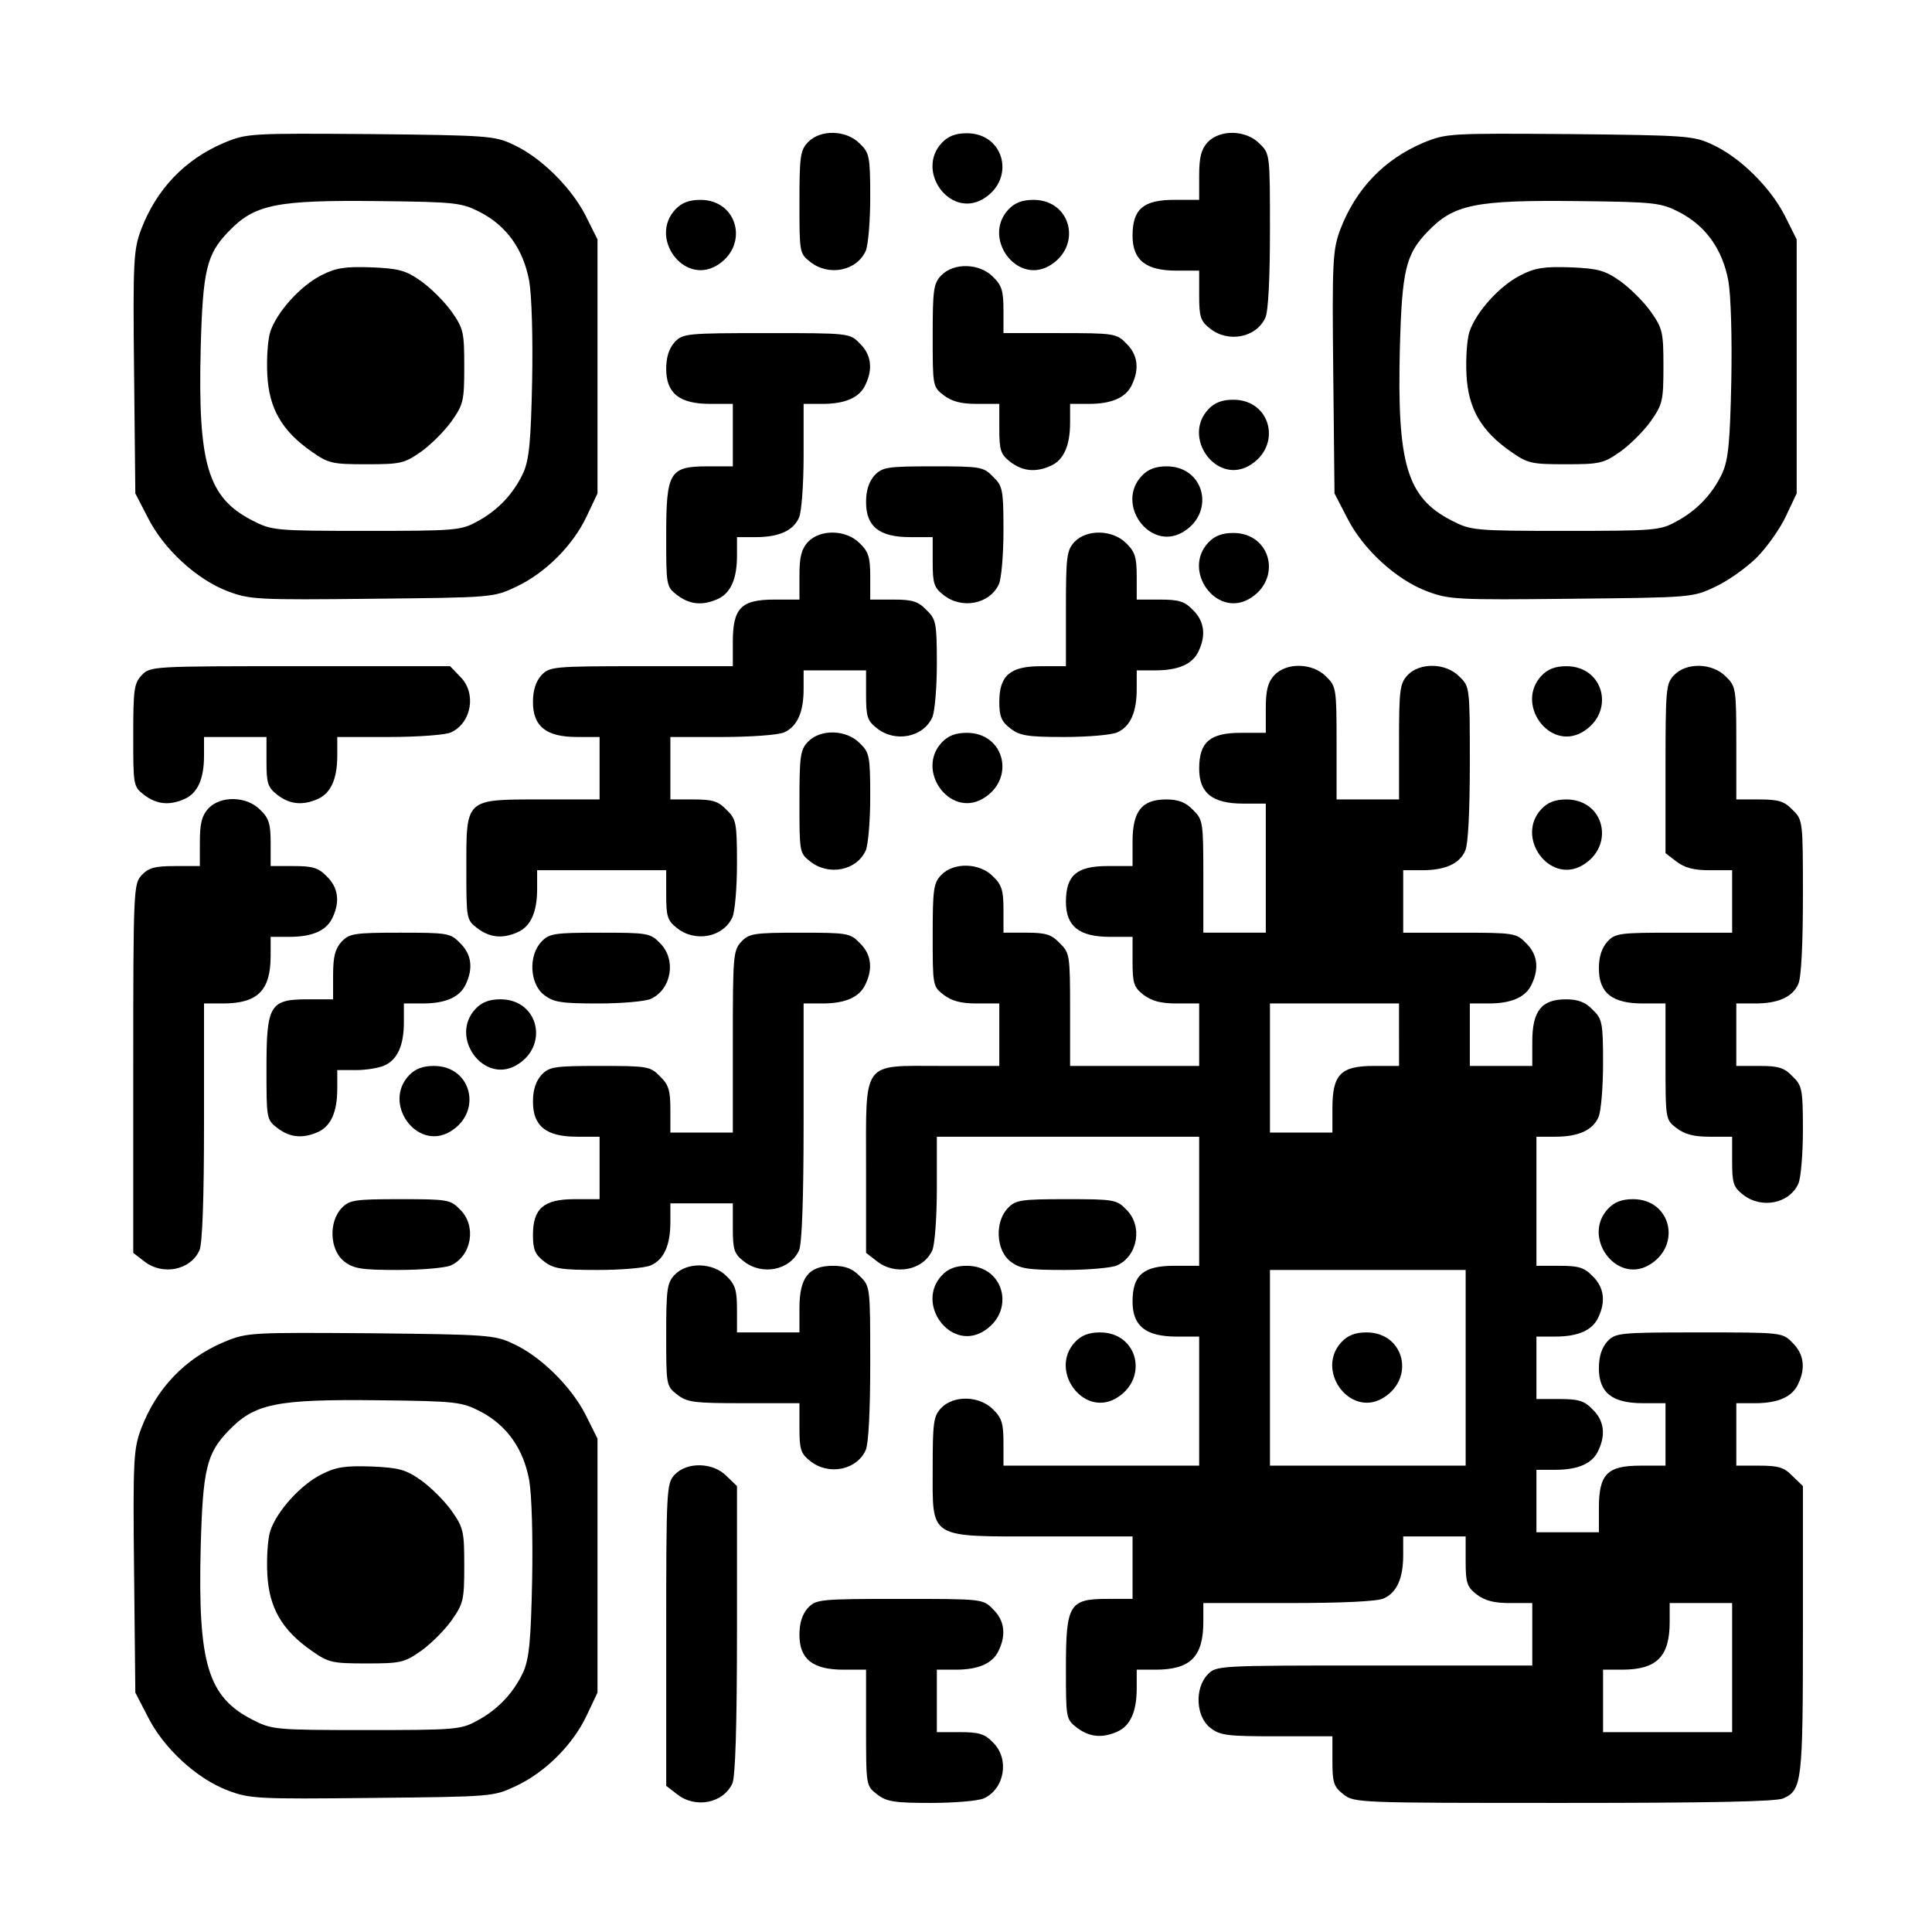
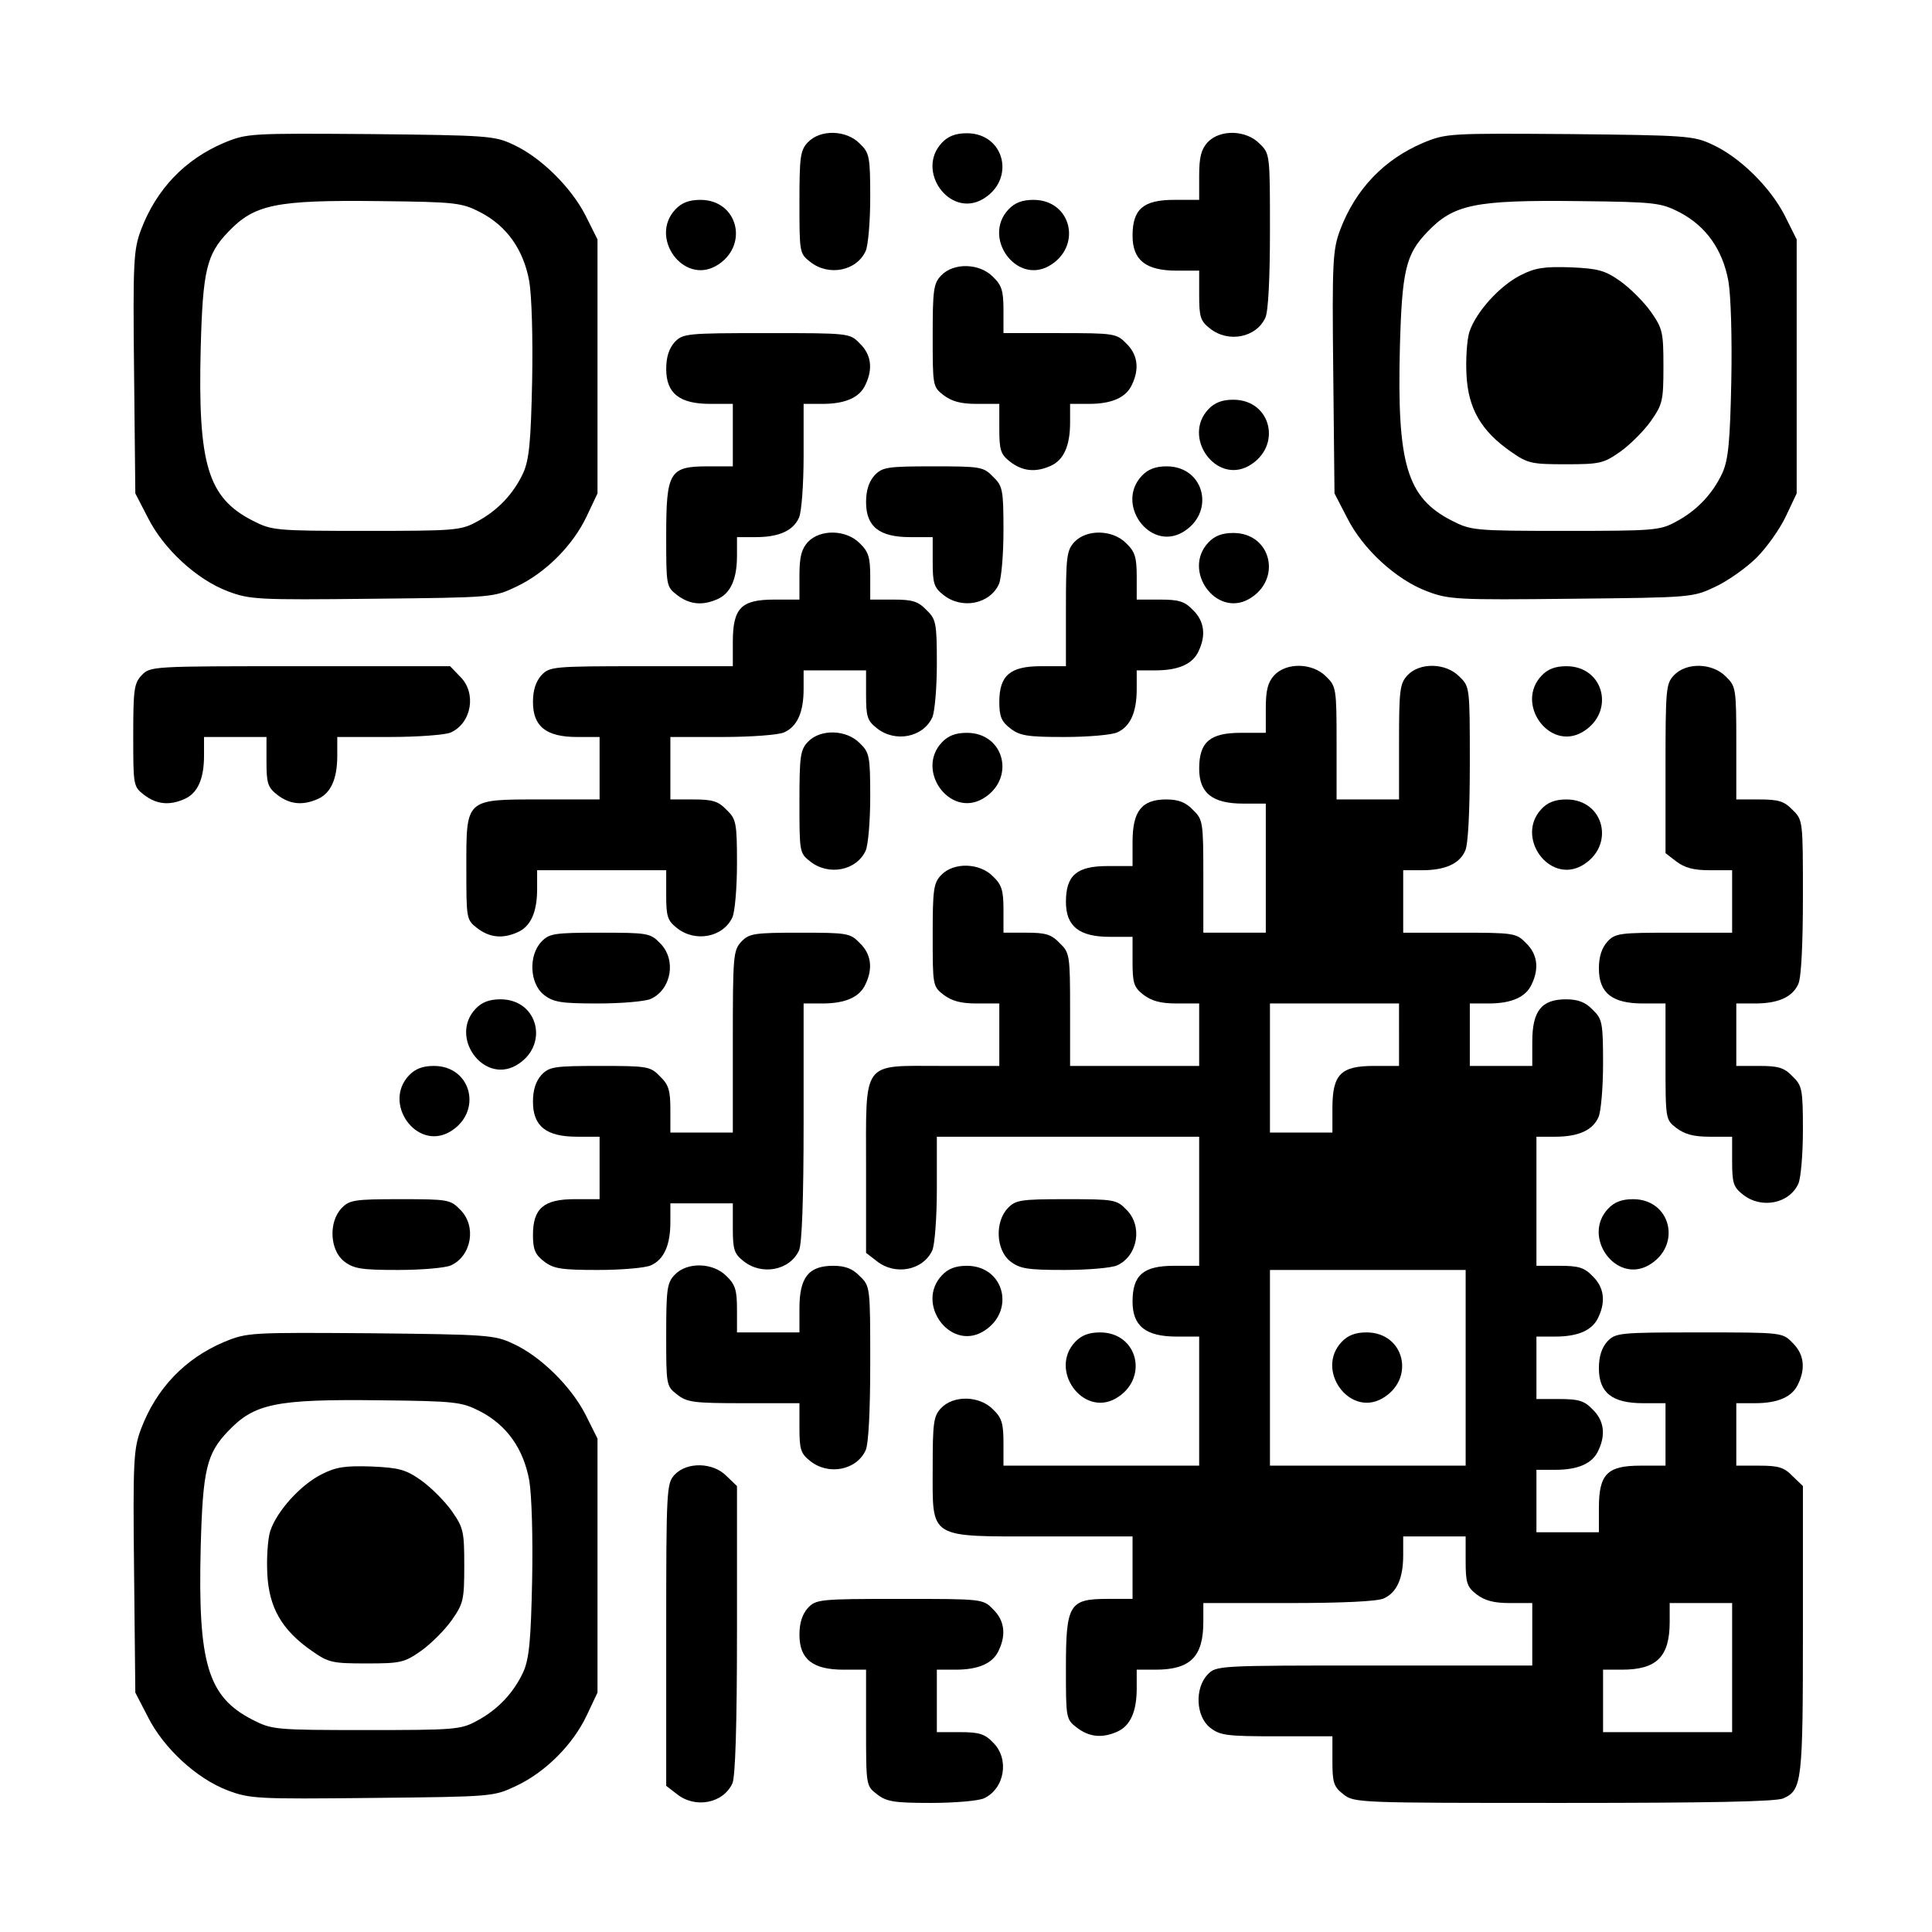
<svg xmlns="http://www.w3.org/2000/svg" version="1.0" width="464pt" height="464pt" viewBox="0 0 464 464" preserveAspectRatio="xMidYMid meet">
  <g transform="translate(0,464) scale(0.1,-0.1)" fill="#000000" stroke="none">
    <path d="M538 4297 c-94 -40 -162 -111 -199 -208 -18 -48 -20 -73 -17 -343 l3 -291 30 -58 c38 -76 118 -149 192 -177 53 -20 71 -21 347 -18 290 3 291 3 346 29 70 33 136 99 169 169 l26 55 0 305 0 305 -29 58 c-35 68 -108 140 -174 170 -44 21 -63 22 -342 25 -290 2 -296 2 -352 -21z m616 -167 c63 -33 103 -89 117 -165 6 -35 9 -134 7 -240 -3 -144 -7 -188 -21 -220 -23 -50 -61 -91 -112 -118 -38 -21 -54 -22 -265 -22 -221 0 -227 1 -274 25 -107 55 -131 135 -124 414 5 186 14 225 66 279 63 66 113 77 363 74 186 -2 198 -4 243 -27z" />
-     <path d="M772 3979 c-50 -25 -107 -88 -123 -136 -6 -19 -9 -66 -7 -103 4 -81 35 -135 107 -185 40 -28 49 -30 131 -30 82 0 91 2 131 30 24 17 57 50 74 74 28 40 30 49 30 131 0 82 -2 91 -30 131 -17 24 -50 57 -74 74 -37 26 -53 30 -119 33 -63 2 -85 -1 -120 -19z" />
    <path d="M1940 4298 c-18 -19 -20 -35 -20 -144 0 -120 0 -123 26 -143 44 -35 111 -22 133 26 6 13 11 71 11 129 0 98 -2 107 -25 129 -32 33 -95 35 -125 3z" />
    <path d="M2262 4297 c-63 -67 18 -180 97 -136 81 46 55 159 -37 159 -27 0 -45 -7 -60 -23z" />
    <path d="M2900 4298 c-15 -17 -20 -35 -20 -80 l0 -58 -60 0 c-74 0 -100 -22 -100 -86 0 -59 32 -84 106 -84 l54 0 0 -59 c0 -52 3 -62 26 -80 44 -35 111 -22 133 26 7 15 11 95 11 209 0 183 0 185 -25 209 -32 33 -95 35 -125 3z" />
    <path d="M3418 4297 c-94 -40 -162 -111 -199 -208 -18 -48 -20 -73 -17 -343 l3 -291 30 -58 c38 -76 118 -149 192 -177 53 -20 71 -21 347 -18 290 3 291 3 346 29 30 14 75 46 99 70 24 24 56 69 70 99 l26 55 0 305 0 305 -29 58 c-35 68 -108 140 -174 170 -44 21 -63 22 -342 25 -290 2 -296 2 -352 -21z m616 -167 c63 -33 103 -89 117 -165 6 -35 9 -134 7 -240 -3 -144 -7 -188 -21 -220 -23 -50 -61 -91 -112 -118 -38 -21 -54 -22 -265 -22 -221 0 -227 1 -274 25 -107 55 -131 135 -124 414 5 186 14 225 66 279 63 66 113 77 363 74 186 -2 198 -4 243 -27z" />
    <path d="M3652 3979 c-50 -25 -107 -88 -123 -136 -6 -19 -9 -66 -7 -103 4 -81 35 -135 107 -185 40 -28 49 -30 131 -30 82 0 91 2 131 30 24 17 57 50 74 74 28 40 30 49 30 131 0 82 -2 91 -30 131 -17 24 -50 57 -74 74 -37 26 -53 30 -119 33 -63 2 -85 -1 -120 -19z" />
    <path d="M1622 4137 c-63 -67 18 -180 97 -136 81 46 55 159 -37 159 -27 0 -45 -7 -60 -23z" />
    <path d="M2422 4137 c-63 -67 18 -180 97 -136 81 46 55 159 -37 159 -27 0 -45 -7 -60 -23z" />
    <path d="M2260 3978 c-18 -19 -20 -35 -20 -144 0 -120 0 -123 26 -143 20 -15 41 -21 80 -21 l54 0 0 -59 c0 -52 3 -62 26 -80 30 -23 61 -26 97 -10 32 14 47 49 47 104 l0 45 45 0 c55 0 90 15 104 47 18 38 13 72 -14 98 -23 24 -29 25 -160 25 l-135 0 0 55 c0 46 -4 60 -25 80 -32 33 -95 35 -125 3z" />
    <path d="M1620 3818 c-13 -15 -20 -35 -20 -64 0 -59 32 -84 106 -84 l54 0 0 -75 0 -75 -60 0 c-92 0 -100 -13 -100 -166 0 -120 0 -123 26 -143 30 -23 61 -26 97 -10 32 14 47 49 47 104 l0 45 45 0 c55 0 90 15 104 47 6 13 11 79 11 148 l0 125 45 0 c55 0 90 15 104 47 18 38 13 72 -14 98 -24 25 -25 25 -224 25 -193 0 -201 -1 -221 -22z" />
    <path d="M2902 3657 c-63 -67 18 -180 97 -136 81 46 55 159 -37 159 -27 0 -45 -7 -60 -23z" />
    <path d="M2100 3498 c-13 -15 -20 -35 -20 -64 0 -59 32 -84 106 -84 l54 0 0 -59 c0 -52 3 -62 26 -80 44 -35 111 -22 133 26 6 13 11 71 11 129 0 98 -2 107 -25 129 -23 24 -30 25 -144 25 -111 0 -122 -2 -141 -22z" />
    <path d="M2742 3497 c-63 -67 18 -180 97 -136 81 46 55 159 -37 159 -27 0 -45 -7 -60 -23z" />
    <path d="M1940 3338 c-15 -17 -20 -35 -20 -80 l0 -58 -60 0 c-80 0 -100 -20 -100 -102 l0 -58 -220 0 c-213 0 -220 -1 -240 -22 -13 -15 -20 -35 -20 -64 0 -59 32 -84 106 -84 l54 0 0 -75 0 -75 -140 0 c-184 0 -180 3 -180 -166 0 -120 0 -123 26 -143 30 -23 61 -26 97 -10 32 14 47 49 47 104 l0 45 155 0 155 0 0 -59 c0 -52 3 -62 26 -80 44 -35 111 -22 133 26 6 13 11 71 11 129 0 98 -2 107 -25 129 -20 21 -34 25 -80 25 l-55 0 0 75 0 75 125 0 c69 0 135 5 148 11 32 14 47 49 47 104 l0 45 75 0 75 0 0 -59 c0 -52 3 -62 26 -80 44 -35 111 -22 133 26 6 13 11 71 11 129 0 98 -2 107 -25 129 -20 21 -34 25 -80 25 l-55 0 0 55 c0 46 -4 60 -25 80 -32 33 -95 35 -125 3z" />
    <path d="M2580 3338 c-18 -20 -20 -35 -20 -160 l0 -138 -60 0 c-74 0 -100 -22 -100 -86 0 -34 5 -47 26 -63 23 -18 41 -21 130 -21 57 0 114 5 127 11 32 14 47 49 47 104 l0 45 45 0 c55 0 90 15 104 47 18 38 13 72 -14 98 -20 21 -34 25 -80 25 l-55 0 0 55 c0 46 -4 60 -25 80 -32 33 -95 35 -125 3z" />
    <path d="M2902 3337 c-63 -67 18 -180 97 -136 81 46 55 159 -37 159 -27 0 -45 -7 -60 -23z" />
    <path d="M340 3018 c-18 -19 -20 -35 -20 -144 0 -120 0 -123 26 -143 30 -23 61 -26 97 -10 32 14 47 49 47 104 l0 45 75 0 75 0 0 -59 c0 -52 3 -62 26 -80 30 -23 61 -26 97 -10 32 14 47 49 47 104 l0 45 125 0 c69 0 135 5 148 11 50 23 62 95 22 134 l-24 25 -360 0 c-358 0 -360 0 -381 -22z" />
    <path d="M3060 3018 c-15 -17 -20 -35 -20 -80 l0 -58 -60 0 c-74 0 -100 -22 -100 -86 0 -59 32 -84 106 -84 l54 0 0 -155 0 -155 -75 0 -75 0 0 135 c0 131 -1 137 -25 160 -17 18 -35 25 -64 25 -59 0 -81 -28 -81 -102 l0 -58 -60 0 c-74 0 -100 -22 -100 -86 0 -59 32 -84 106 -84 l54 0 0 -59 c0 -52 3 -62 26 -80 20 -15 41 -21 80 -21 l54 0 0 -75 0 -75 -155 0 -155 0 0 135 c0 131 -1 137 -25 160 -20 21 -34 25 -80 25 l-55 0 0 55 c0 46 -4 60 -25 80 -32 33 -95 35 -125 3 -18 -19 -20 -35 -20 -144 0 -120 0 -123 26 -143 20 -15 41 -21 80 -21 l54 0 0 -75 0 -75 -140 0 c-192 0 -180 16 -180 -246 l0 -203 26 -20 c44 -35 111 -22 133 26 6 13 11 79 11 148 l0 125 315 0 315 0 0 -155 0 -155 -60 0 c-74 0 -100 -22 -100 -86 0 -59 32 -84 106 -84 l54 0 0 -155 0 -155 -235 0 -235 0 0 55 c0 46 -4 60 -25 80 -32 33 -95 35 -125 3 -18 -19 -20 -35 -20 -144 0 -172 -13 -164 266 -164 l214 0 0 -75 0 -75 -60 0 c-92 0 -100 -13 -100 -166 0 -120 0 -123 26 -143 30 -23 61 -26 97 -10 32 14 47 49 47 104 l0 45 45 0 c84 0 115 31 115 115 l0 45 205 0 c128 0 213 4 228 11 32 14 47 49 47 104 l0 45 75 0 75 0 0 -59 c0 -52 3 -62 26 -80 20 -15 41 -21 80 -21 l54 0 0 -75 0 -75 -380 0 c-377 0 -379 0 -400 -22 -31 -33 -28 -100 6 -127 24 -19 40 -21 160 -21 l134 0 0 -59 c0 -52 3 -62 26 -80 26 -21 36 -21 530 -21 347 0 511 3 527 11 45 20 47 40 47 405 l0 345 -25 24 c-20 21 -34 25 -80 25 l-55 0 0 75 0 75 45 0 c55 0 90 15 104 47 18 38 13 72 -14 98 -24 25 -25 25 -224 25 -193 0 -201 -1 -221 -22 -13 -15 -20 -35 -20 -64 0 -59 32 -84 106 -84 l54 0 0 -75 0 -75 -60 0 c-80 0 -100 -20 -100 -102 l0 -58 -75 0 -75 0 0 75 0 75 45 0 c55 0 90 15 104 47 18 38 13 72 -14 98 -20 21 -34 25 -80 25 l-55 0 0 75 0 75 45 0 c55 0 90 15 104 47 18 38 13 72 -14 98 -20 21 -34 25 -80 25 l-55 0 0 155 0 155 45 0 c55 0 90 15 104 47 6 13 11 71 11 129 0 98 -2 107 -25 129 -17 18 -35 25 -64 25 -59 0 -81 -28 -81 -102 l0 -58 -75 0 -75 0 0 75 0 75 45 0 c55 0 90 15 104 47 18 38 13 72 -14 98 -23 24 -29 25 -160 25 l-135 0 0 75 0 75 45 0 c55 0 90 15 104 47 7 15 11 95 11 209 0 183 0 185 -25 209 -32 33 -95 35 -125 3 -18 -20 -20 -35 -20 -160 l0 -138 -75 0 -75 0 0 135 c0 131 -1 137 -25 160 -32 33 -95 35 -125 3z m300 -863 l0 -75 -60 0 c-80 0 -100 -20 -100 -102 l0 -58 -75 0 -75 0 0 155 0 155 155 0 155 0 0 -75z m160 -800 l0 -235 -235 0 -235 0 0 235 0 235 235 0 235 0 0 -235z m640 -720 l0 -155 -155 0 -155 0 0 75 0 75 45 0 c84 0 115 31 115 115 l0 45 75 0 75 0 0 -155z" />
    <path d="M3222 1417 c-63 -67 18 -180 97 -136 81 46 55 159 -37 159 -27 0 -45 -7 -60 -23z" />
    <path d="M3702 3017 c-63 -67 18 -180 97 -136 81 46 55 159 -37 159 -27 0 -45 -7 -60 -23z" />
    <path d="M4020 3018 c-19 -20 -20 -34 -20 -224 l0 -203 26 -20 c20 -15 41 -21 80 -21 l54 0 0 -75 0 -75 -140 0 c-130 0 -141 -1 -160 -22 -13 -15 -20 -35 -20 -64 0 -59 32 -84 106 -84 l54 0 0 -139 c0 -139 0 -140 26 -160 20 -15 41 -21 80 -21 l54 0 0 -59 c0 -52 3 -62 26 -80 44 -35 111 -22 133 26 6 13 11 71 11 129 0 98 -2 107 -25 129 -20 21 -34 25 -80 25 l-55 0 0 75 0 75 45 0 c55 0 90 15 104 47 7 15 11 95 11 209 0 183 0 185 -25 209 -20 21 -34 25 -80 25 l-55 0 0 135 c0 131 -1 137 -25 160 -32 33 -95 35 -125 3z" />
    <path d="M1940 2858 c-18 -19 -20 -35 -20 -144 0 -120 0 -123 26 -143 44 -35 111 -22 133 26 6 13 11 71 11 129 0 98 -2 107 -25 129 -32 33 -95 35 -125 3z" />
    <path d="M2262 2857 c-63 -67 18 -180 97 -136 81 46 55 159 -37 159 -27 0 -45 -7 -60 -23z" />
-     <path d="M500 2698 c-15 -17 -20 -35 -20 -80 l0 -58 -60 0 c-48 0 -63 -4 -80 -22 -19 -21 -20 -33 -20 -464 l0 -443 26 -20 c44 -35 111 -22 133 26 7 16 11 121 11 308 l0 285 45 0 c84 0 115 31 115 115 l0 45 45 0 c55 0 90 15 104 47 18 38 13 72 -14 98 -20 21 -34 25 -80 25 l-55 0 0 55 c0 46 -4 60 -25 80 -32 33 -95 35 -125 3z" />
    <path d="M3702 2697 c-63 -67 18 -180 97 -136 81 46 55 159 -37 159 -27 0 -45 -7 -60 -23z" />
-     <path d="M820 2378 c-15 -17 -20 -35 -20 -80 l0 -58 -60 0 c-92 0 -100 -13 -100 -166 0 -120 0 -123 26 -143 30 -23 61 -26 97 -10 32 14 47 49 47 104 l0 45 45 0 c24 0 55 5 68 11 32 14 47 49 47 104 l0 45 45 0 c55 0 90 15 104 47 18 38 13 72 -14 98 -23 24 -30 25 -144 25 -111 0 -122 -2 -141 -22z" />
    <path d="M1300 2378 c-31 -33 -28 -100 6 -127 23 -18 41 -21 130 -21 57 0 114 5 127 11 50 23 62 95 22 134 -23 24 -30 25 -144 25 -111 0 -122 -2 -141 -22z" />
    <path d="M1780 2378 c-19 -21 -20 -34 -20 -240 l0 -218 -75 0 -75 0 0 55 c0 46 -4 60 -25 80 -23 24 -30 25 -144 25 -111 0 -122 -2 -141 -22 -13 -15 -20 -35 -20 -64 0 -59 32 -84 106 -84 l54 0 0 -75 0 -75 -60 0 c-74 0 -100 -22 -100 -86 0 -34 5 -47 26 -63 23 -18 41 -21 130 -21 57 0 114 5 127 11 32 14 47 49 47 104 l0 45 75 0 75 0 0 -59 c0 -52 3 -62 26 -80 44 -35 111 -22 133 26 7 16 11 121 11 308 l0 285 45 0 c55 0 90 15 104 47 18 38 13 72 -14 98 -23 24 -30 25 -144 25 -111 0 -122 -2 -141 -22z" />
    <path d="M1142 2217 c-63 -67 18 -180 97 -136 81 46 55 159 -37 159 -27 0 -45 -7 -60 -23z" />
    <path d="M982 2057 c-63 -67 18 -180 97 -136 81 46 55 159 -37 159 -27 0 -45 -7 -60 -23z" />
    <path d="M820 1738 c-31 -33 -28 -100 6 -127 23 -18 41 -21 130 -21 57 0 114 5 127 11 50 23 62 95 22 134 -23 24 -30 25 -144 25 -111 0 -122 -2 -141 -22z" />
    <path d="M2420 1738 c-31 -33 -28 -100 6 -127 23 -18 41 -21 130 -21 57 0 114 5 127 11 50 23 62 95 22 134 -23 24 -30 25 -144 25 -111 0 -122 -2 -141 -22z" />
    <path d="M3862 1737 c-63 -67 18 -180 97 -136 81 46 55 159 -37 159 -27 0 -45 -7 -60 -23z" />
    <path d="M1620 1578 c-18 -19 -20 -35 -20 -144 0 -120 0 -123 26 -143 24 -19 40 -21 160 -21 l134 0 0 -59 c0 -52 3 -62 26 -80 44 -35 111 -22 133 26 7 15 11 95 11 209 0 183 0 185 -25 209 -17 18 -35 25 -64 25 -59 0 -81 -28 -81 -102 l0 -58 -75 0 -75 0 0 55 c0 46 -4 60 -25 80 -32 33 -95 35 -125 3z" />
    <path d="M2262 1577 c-63 -67 18 -180 97 -136 81 46 55 159 -37 159 -27 0 -45 -7 -60 -23z" />
    <path d="M538 1417 c-94 -40 -162 -111 -199 -208 -18 -48 -20 -73 -17 -343 l3 -291 30 -58 c38 -76 118 -149 192 -177 53 -20 71 -21 347 -18 290 3 291 3 346 29 70 33 136 99 169 169 l26 55 0 305 0 305 -29 58 c-35 68 -108 140 -174 170 -44 21 -63 22 -342 25 -290 2 -296 2 -352 -21z m616 -167 c63 -33 103 -89 117 -165 6 -35 9 -134 7 -240 -3 -144 -7 -188 -21 -220 -23 -50 -61 -91 -112 -118 -38 -21 -54 -22 -265 -22 -221 0 -227 1 -274 25 -107 55 -131 135 -124 414 5 186 14 225 66 279 63 66 113 77 363 74 186 -2 198 -4 243 -27z" />
-     <path d="M772 1099 c-50 -25 -107 -88 -123 -136 -6 -19 -9 -66 -7 -103 4 -81 35 -135 107 -185 40 -28 49 -30 131 -30 82 0 91 2 131 30 24 17 57 50 74 74 28 40 30 49 30 131 0 82 -2 91 -30 131 -17 24 -50 57 -74 74 -37 26 -53 30 -119 33 -63 2 -85 -1 -120 -19z" />
+     <path d="M772 1099 c-50 -25 -107 -88 -123 -136 -6 -19 -9 -66 -7 -103 4 -81 35 -135 107 -185 40 -28 49 -30 131 -30 82 0 91 2 131 30 24 17 57 50 74 74 28 40 30 49 30 131 0 82 -2 91 -30 131 -17 24 -50 57 -74 74 -37 26 -53 30 -119 33 -63 2 -85 -1 -120 -19" />
    <path d="M2582 1417 c-63 -67 18 -180 97 -136 81 46 55 159 -37 159 -27 0 -45 -7 -60 -23z" />
    <path d="M1620 1098 c-19 -21 -20 -33 -20 -384 l0 -363 26 -20 c44 -35 111 -22 133 26 7 16 11 137 11 369 l0 345 -25 24 c-32 33 -95 35 -125 3z" />
    <path d="M1940 778 c-13 -15 -20 -35 -20 -64 0 -59 32 -84 106 -84 l54 0 0 -139 c0 -139 0 -140 26 -160 23 -18 41 -21 130 -21 57 0 114 5 127 11 50 23 62 95 22 134 -20 21 -34 25 -80 25 l-55 0 0 75 0 75 45 0 c55 0 90 15 104 47 18 38 13 72 -14 98 -24 25 -25 25 -224 25 -193 0 -201 -1 -221 -22z" />
  </g>
</svg>